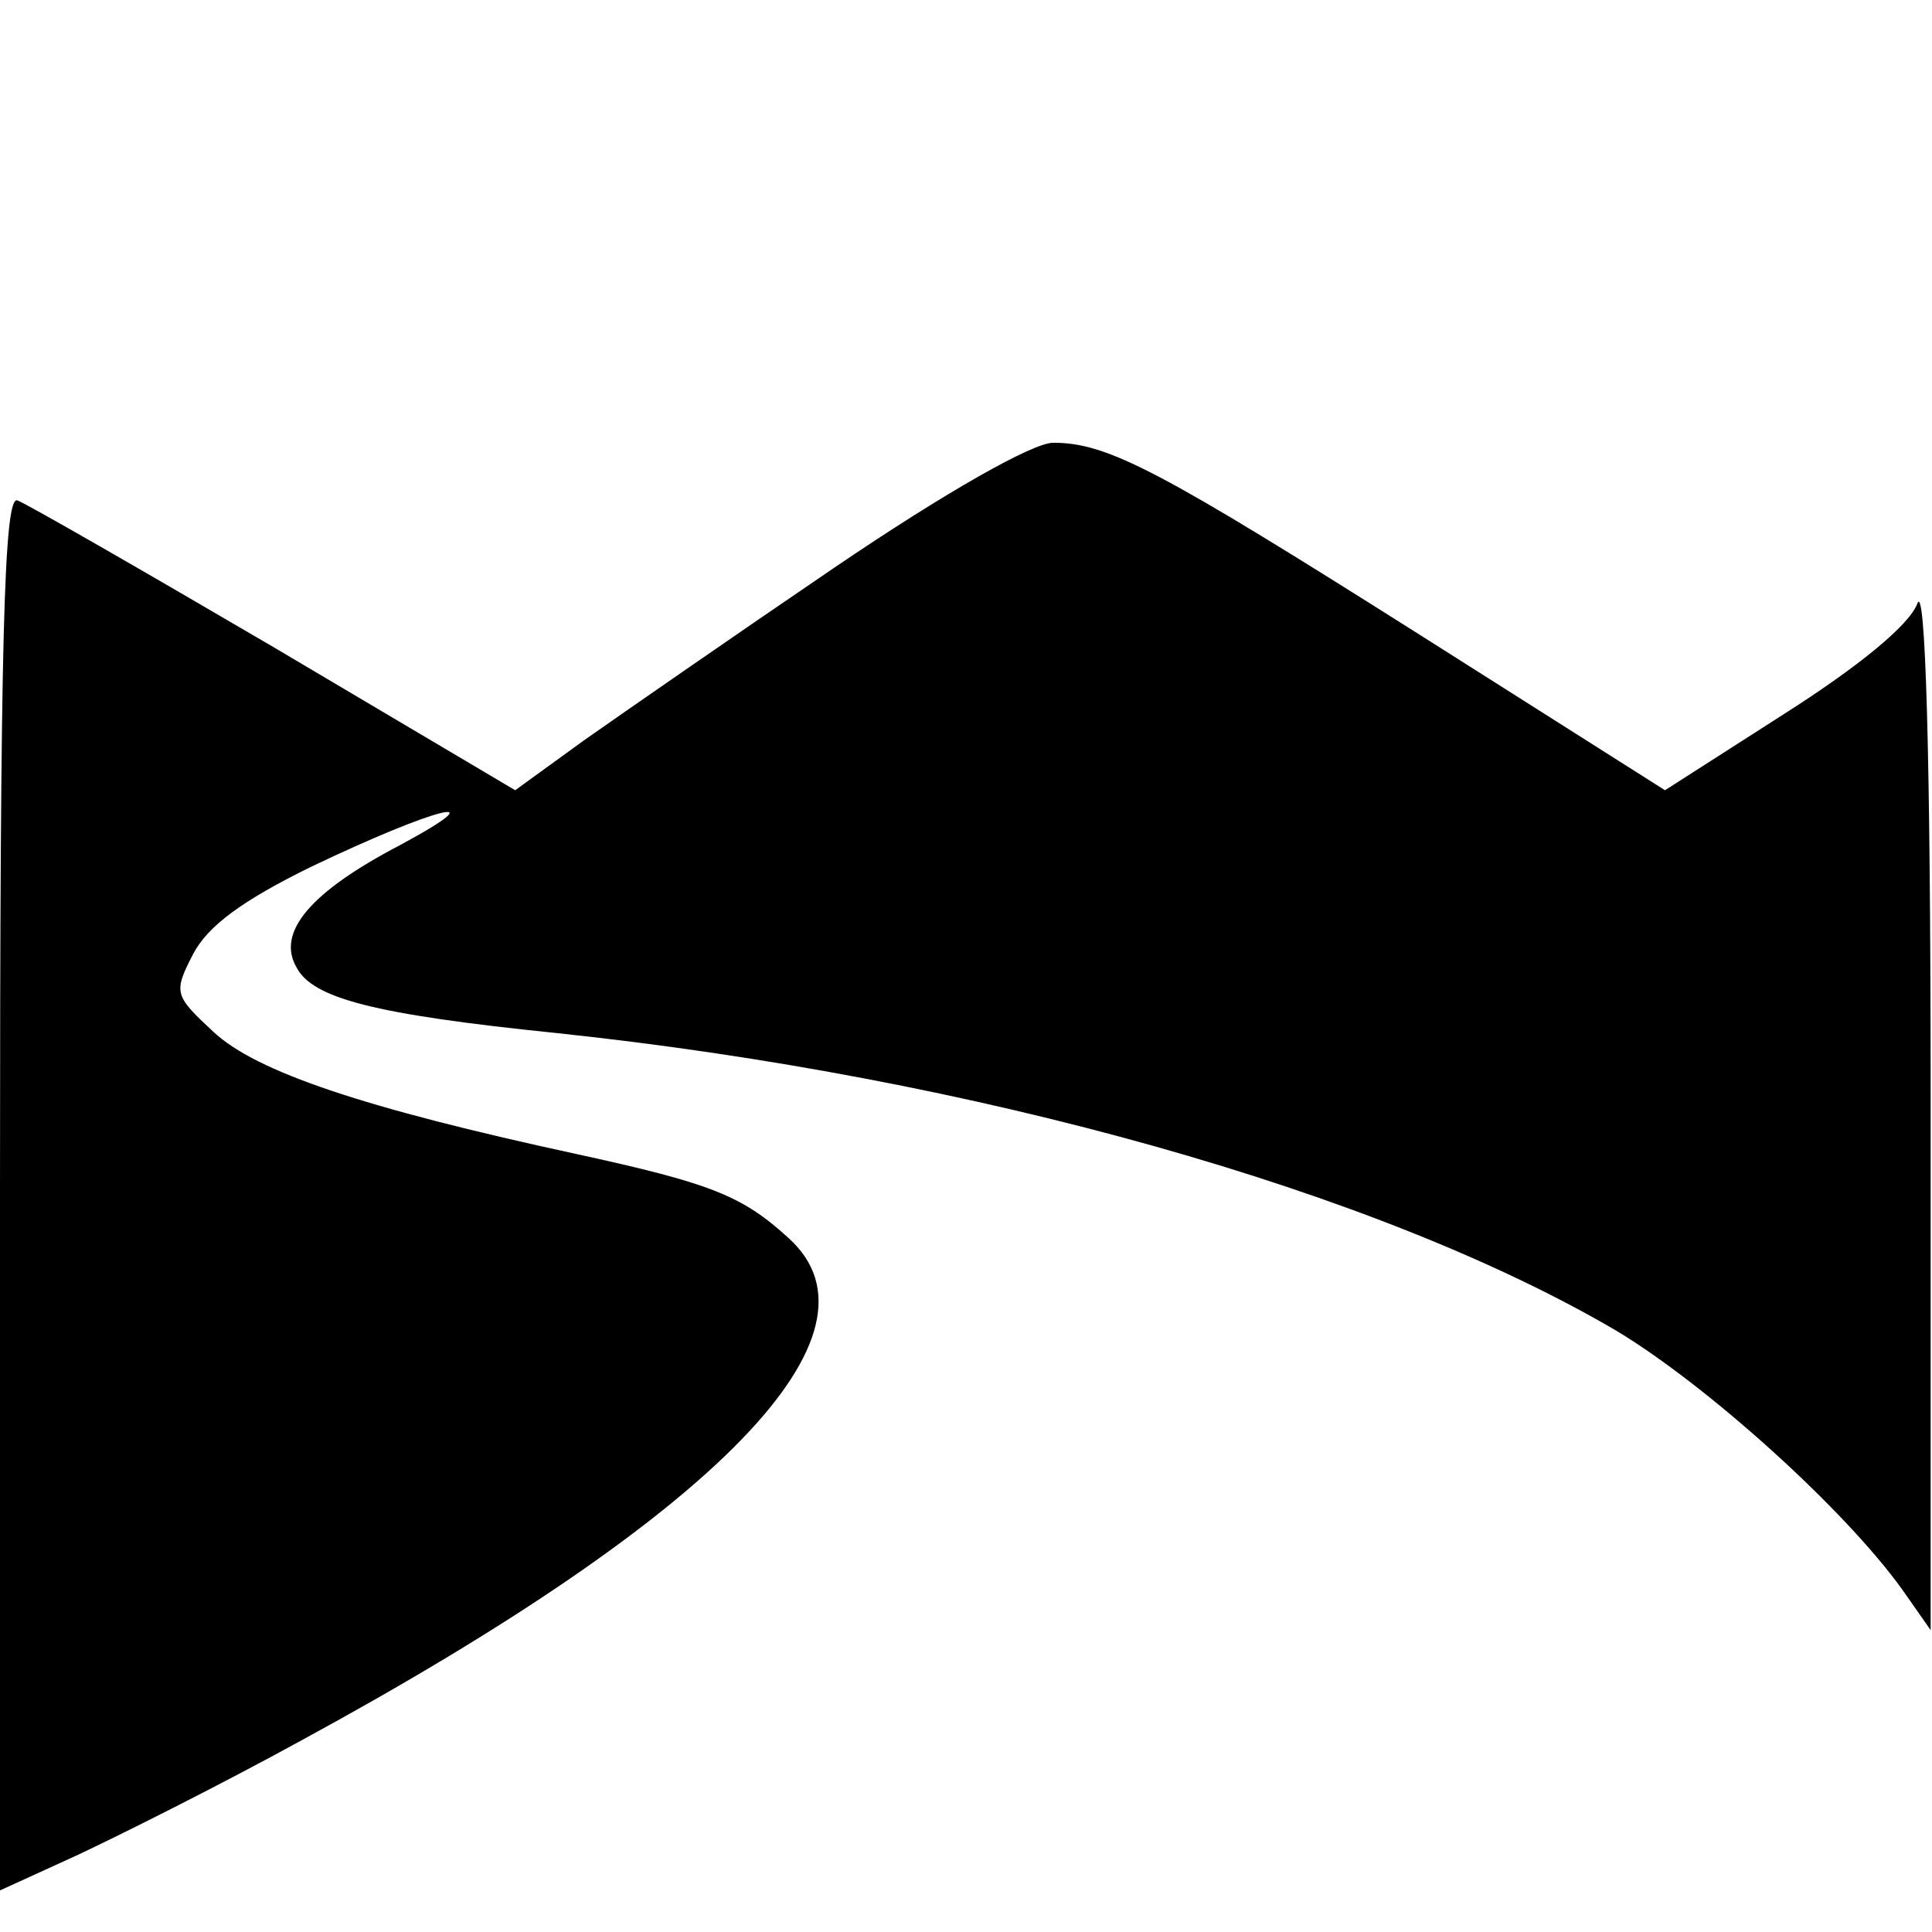
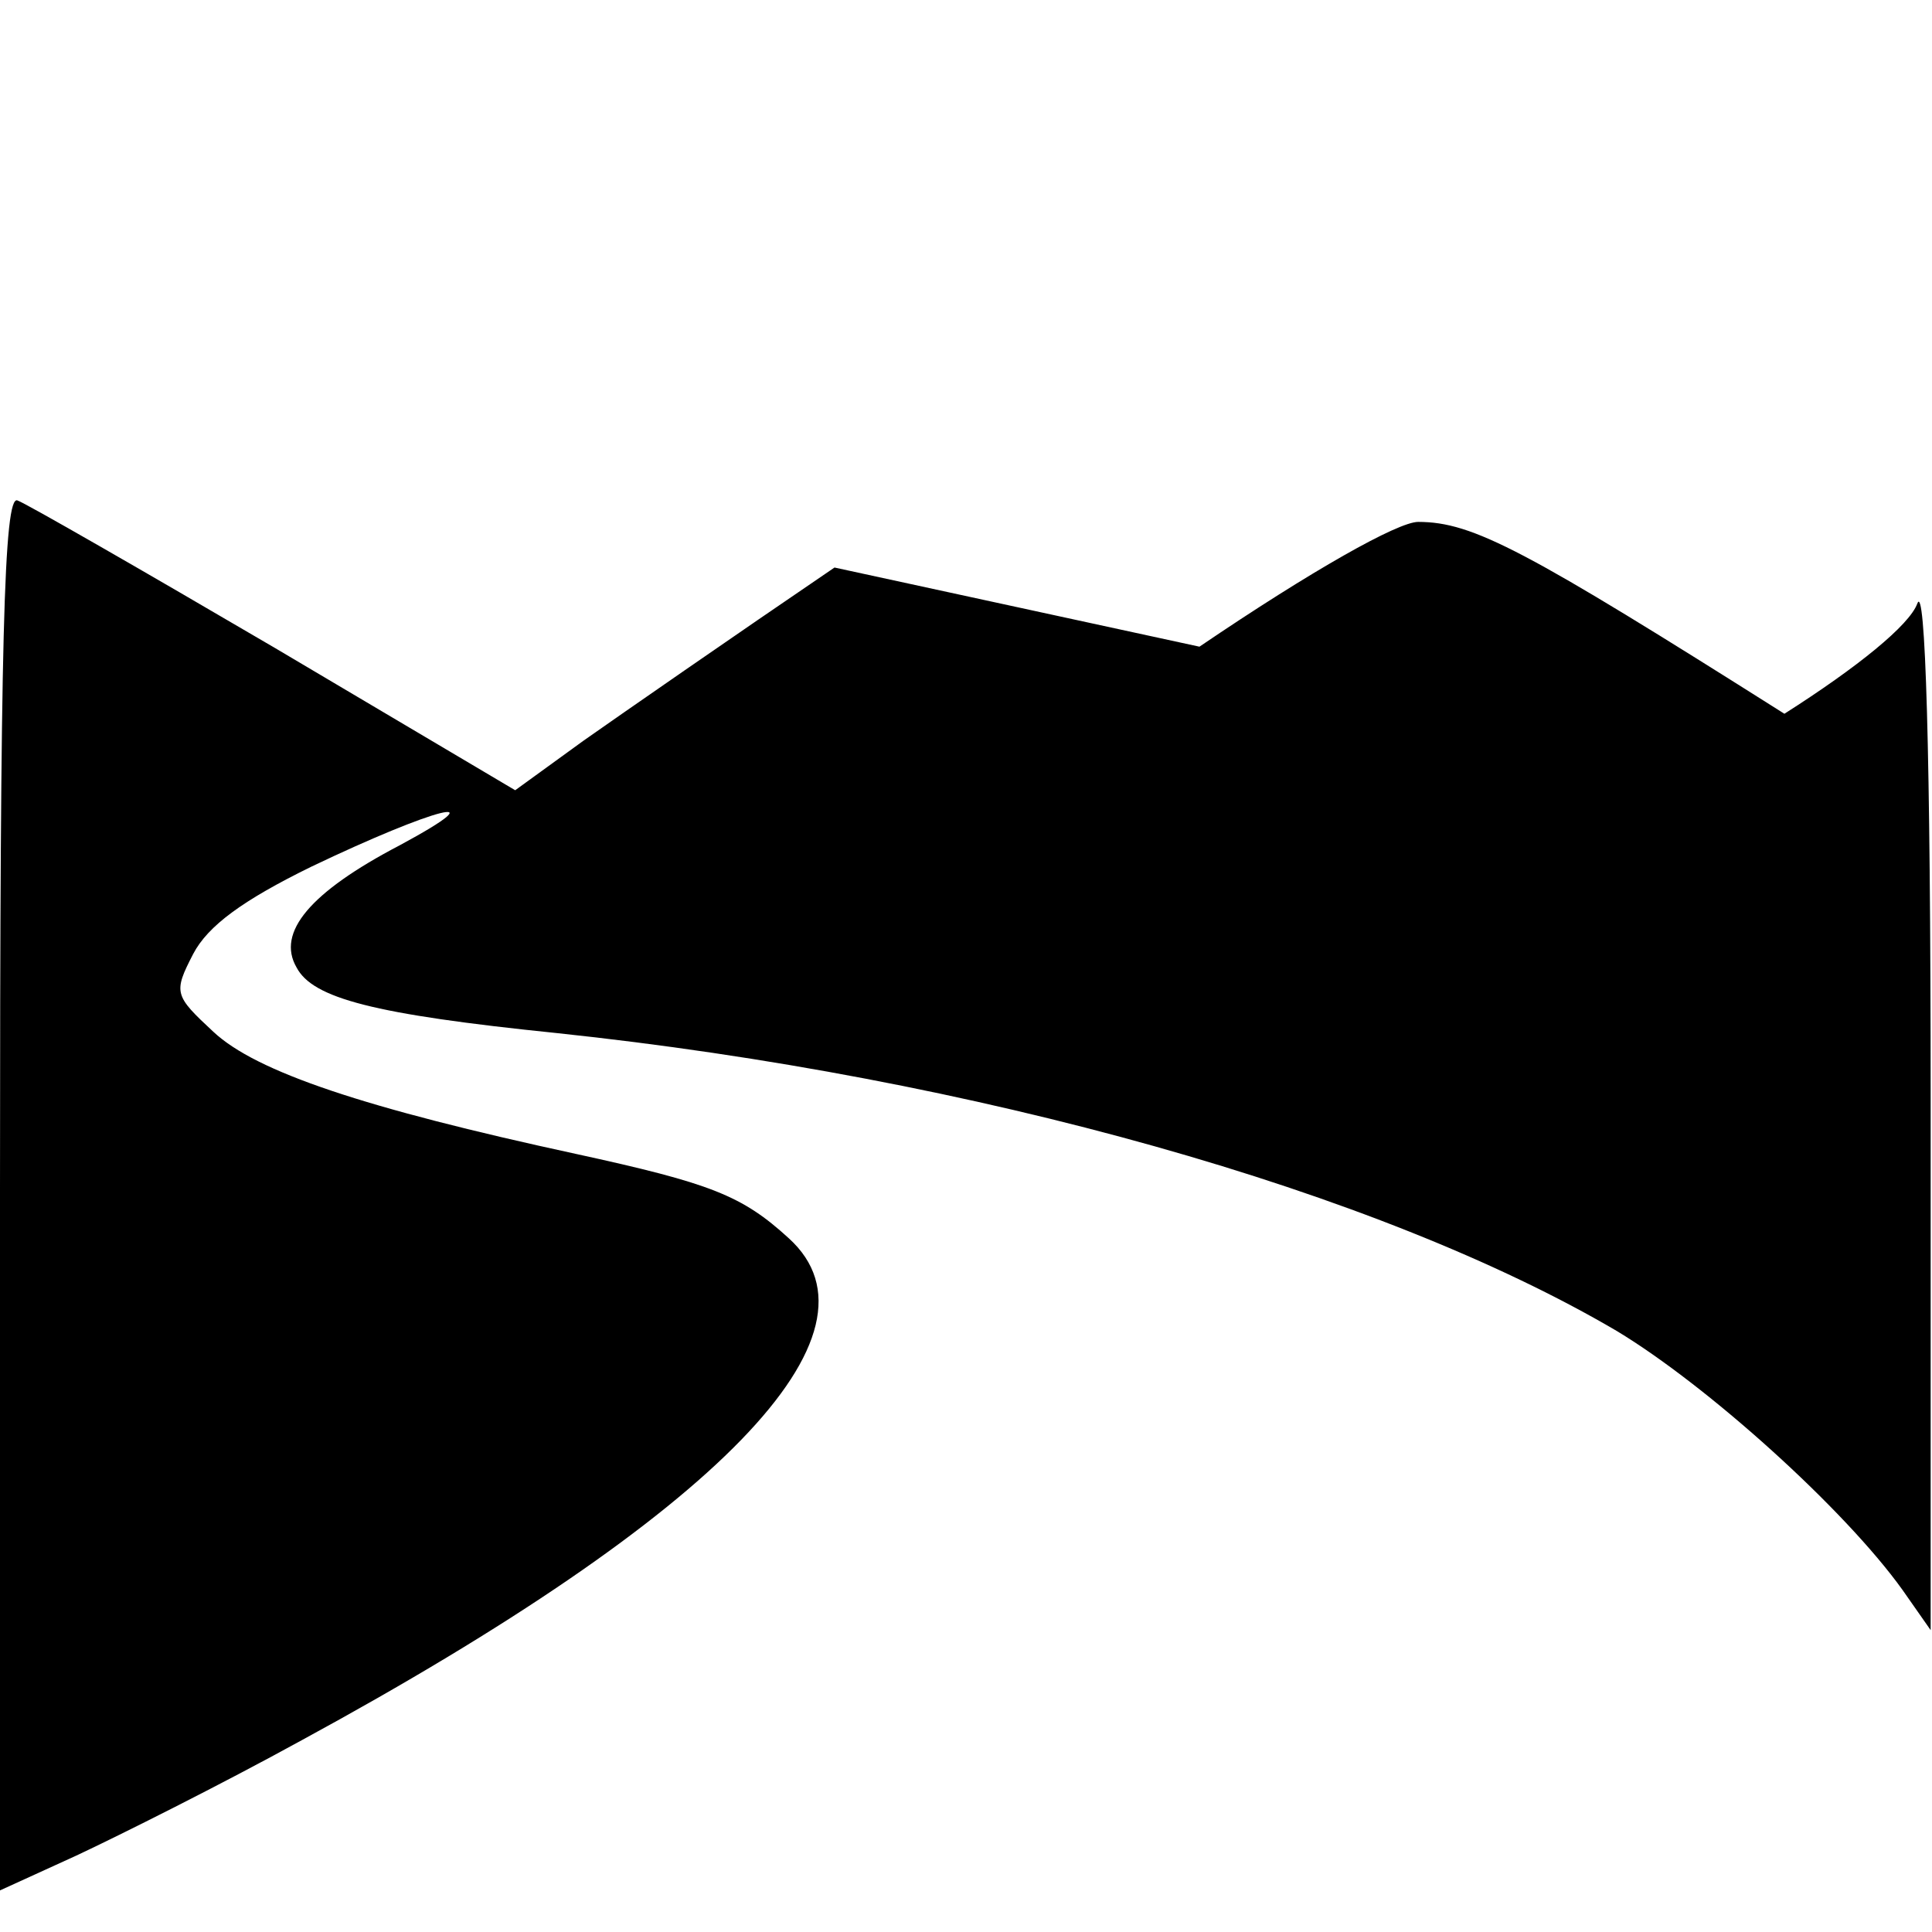
<svg xmlns="http://www.w3.org/2000/svg" version="1.0" width="144pt" height="144pt" viewBox="0 0 144 144" preserveAspectRatio="xMidYMid meet">
  <g transform="translate(0,144) scale(0.1,-0.1)" fill="#000000" stroke="none">
-     <path d="M622 1017 c-75 -51 -160 -110 -187 -129 l-51 -37 -179 106 c-99 58 -186 108 -192 110 -10 4 -13 -102 -13 -515 l0 -521 57 26 c32 15 108 53 168 86 311 169 441 303 363 374 -35 32 -58 41 -159 63 -157 34 -238 61 -270 91 -29 27 -30 29 -15 58 11 21 37 40 88 65 92 44 142 57 66 16 -67 -35 -92 -65 -77 -91 12 -23 57 -35 194 -49 312 -33 613 -118 790 -222 68 -41 170 -133 213 -193 l21 -30 0 395 c0 262 -4 387 -10 370 -6 -16 -44 -47 -99 -82 l-89 -57 -183 116 c-193 122 -232 143 -273 143 -15 0 -79 -36 -163 -93z" />
+     <path d="M622 1017 c-75 -51 -160 -110 -187 -129 l-51 -37 -179 106 c-99 58 -186 108 -192 110 -10 4 -13 -102 -13 -515 l0 -521 57 26 c32 15 108 53 168 86 311 169 441 303 363 374 -35 32 -58 41 -159 63 -157 34 -238 61 -270 91 -29 27 -30 29 -15 58 11 21 37 40 88 65 92 44 142 57 66 16 -67 -35 -92 -65 -77 -91 12 -23 57 -35 194 -49 312 -33 613 -118 790 -222 68 -41 170 -133 213 -193 l21 -30 0 395 c0 262 -4 387 -10 370 -6 -16 -44 -47 -99 -82 c-193 122 -232 143 -273 143 -15 0 -79 -36 -163 -93z" />
  </g>
</svg>